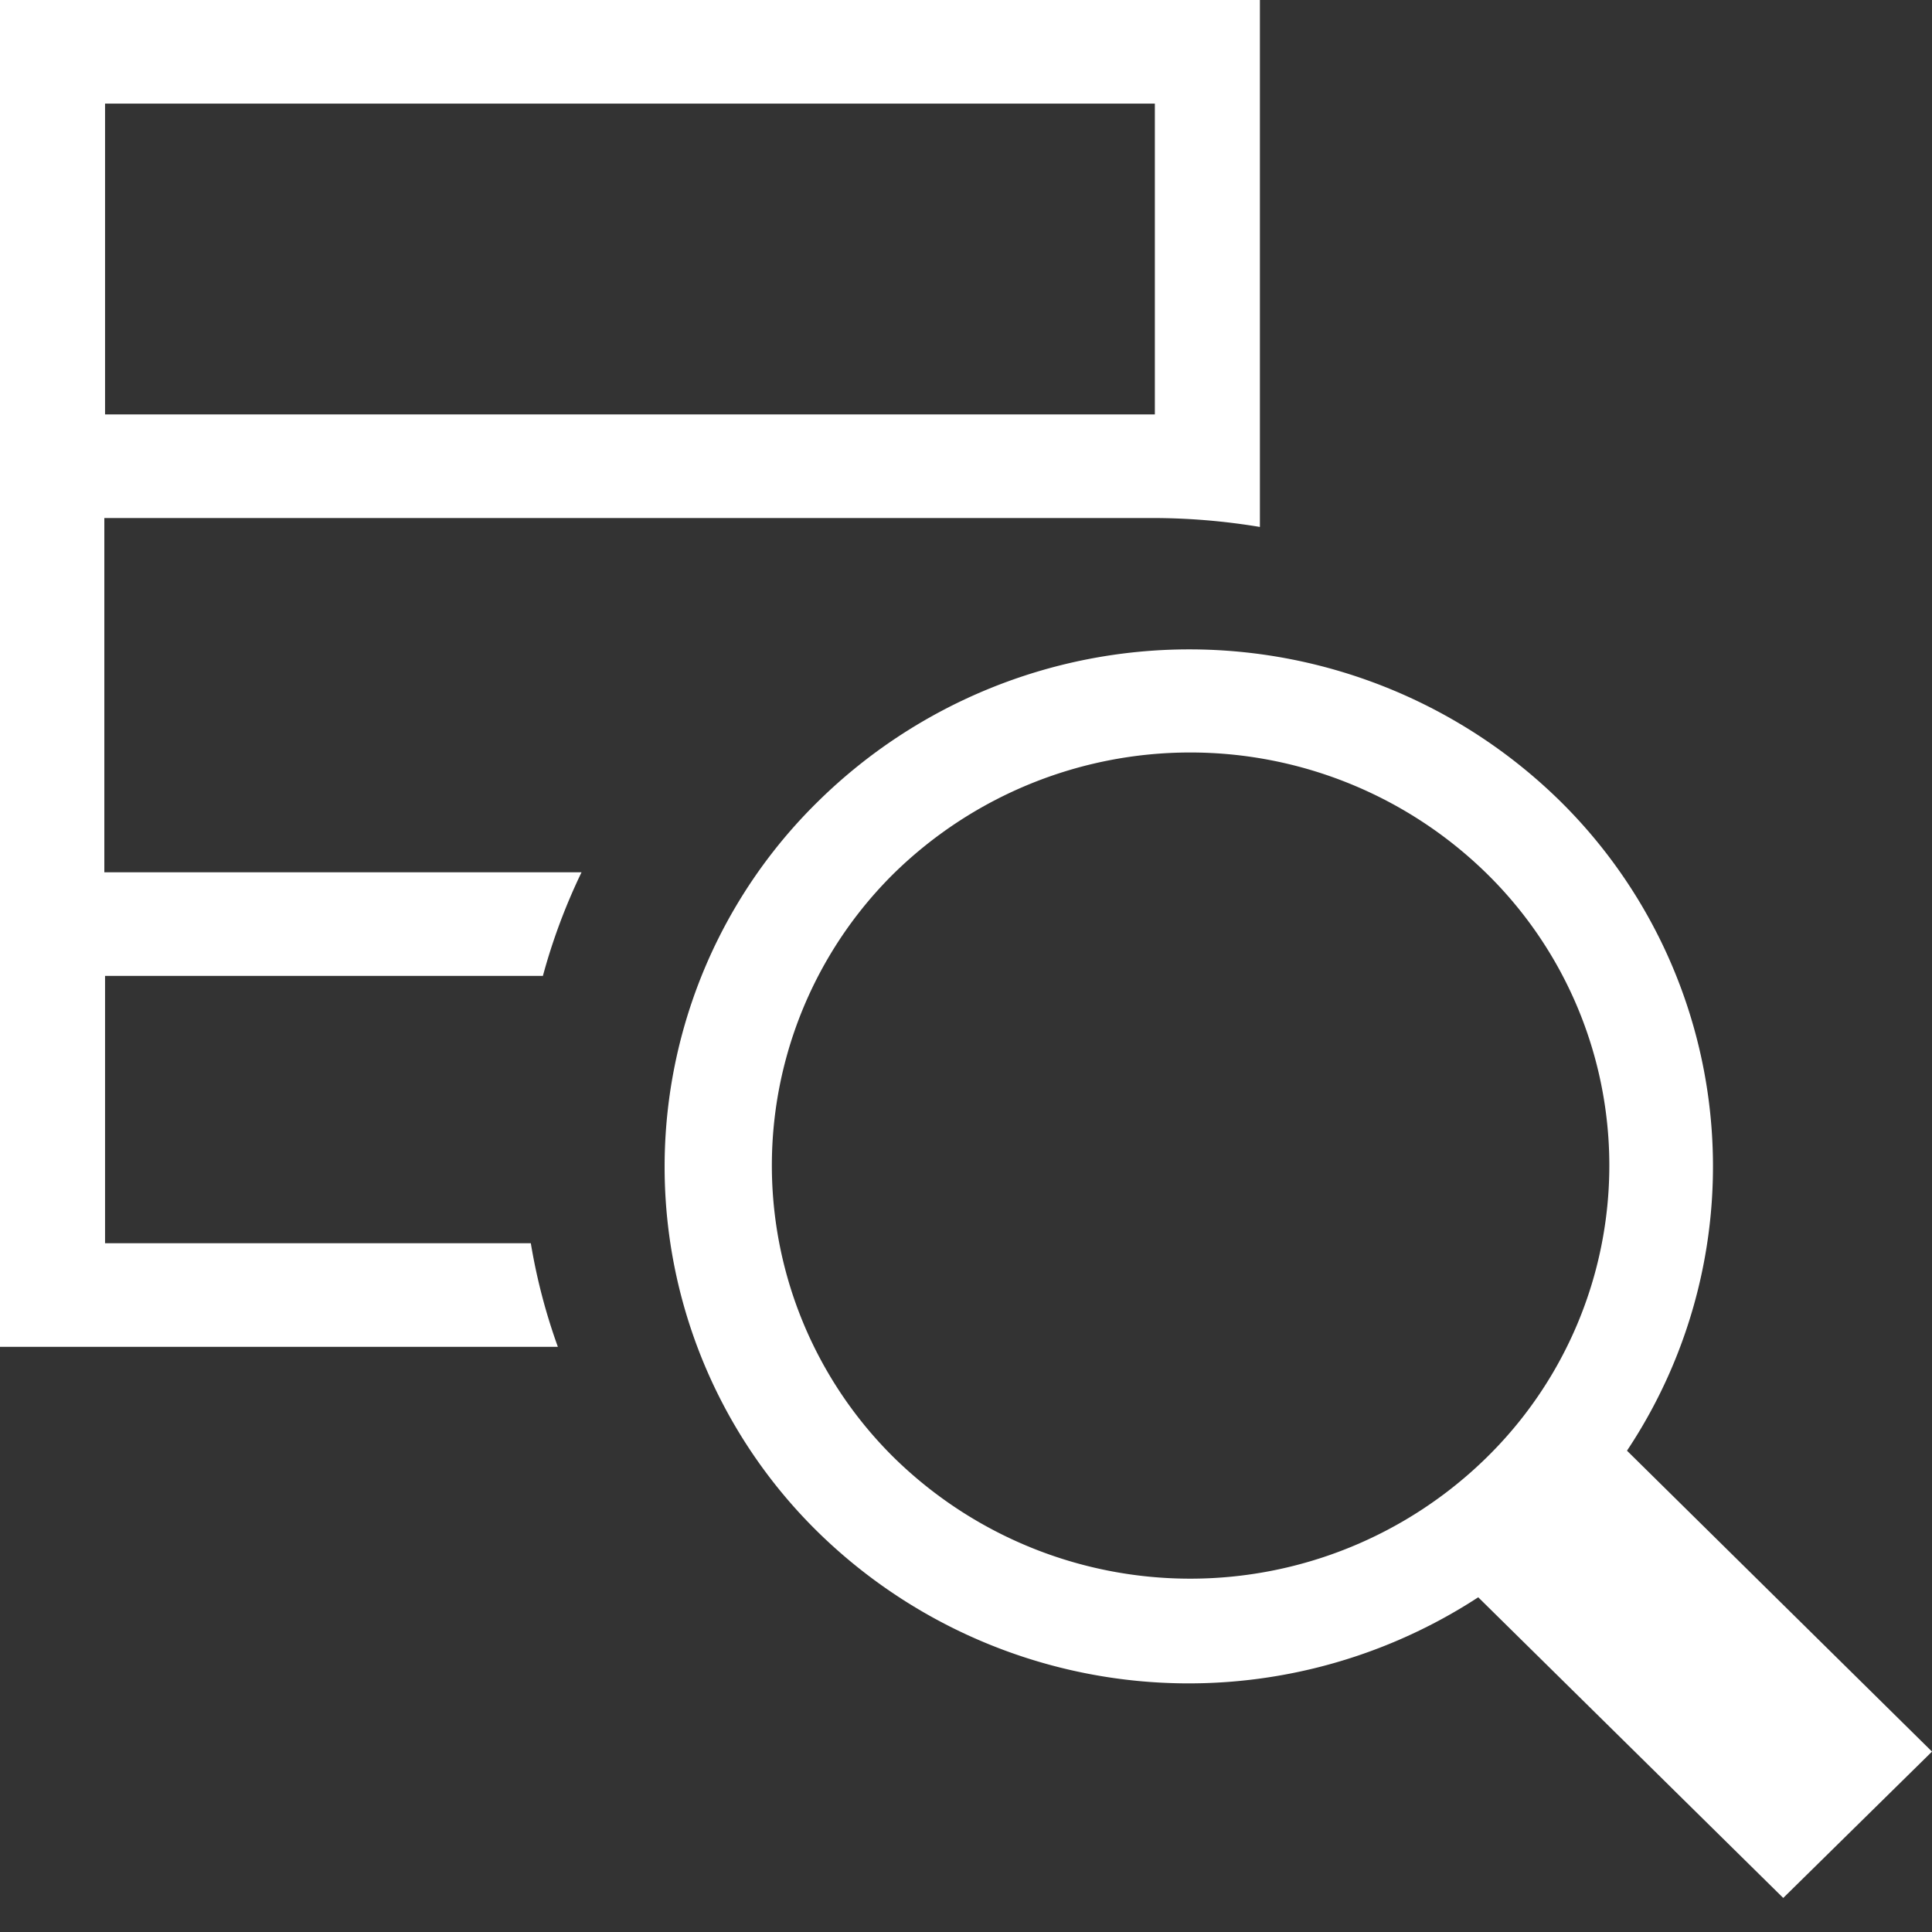
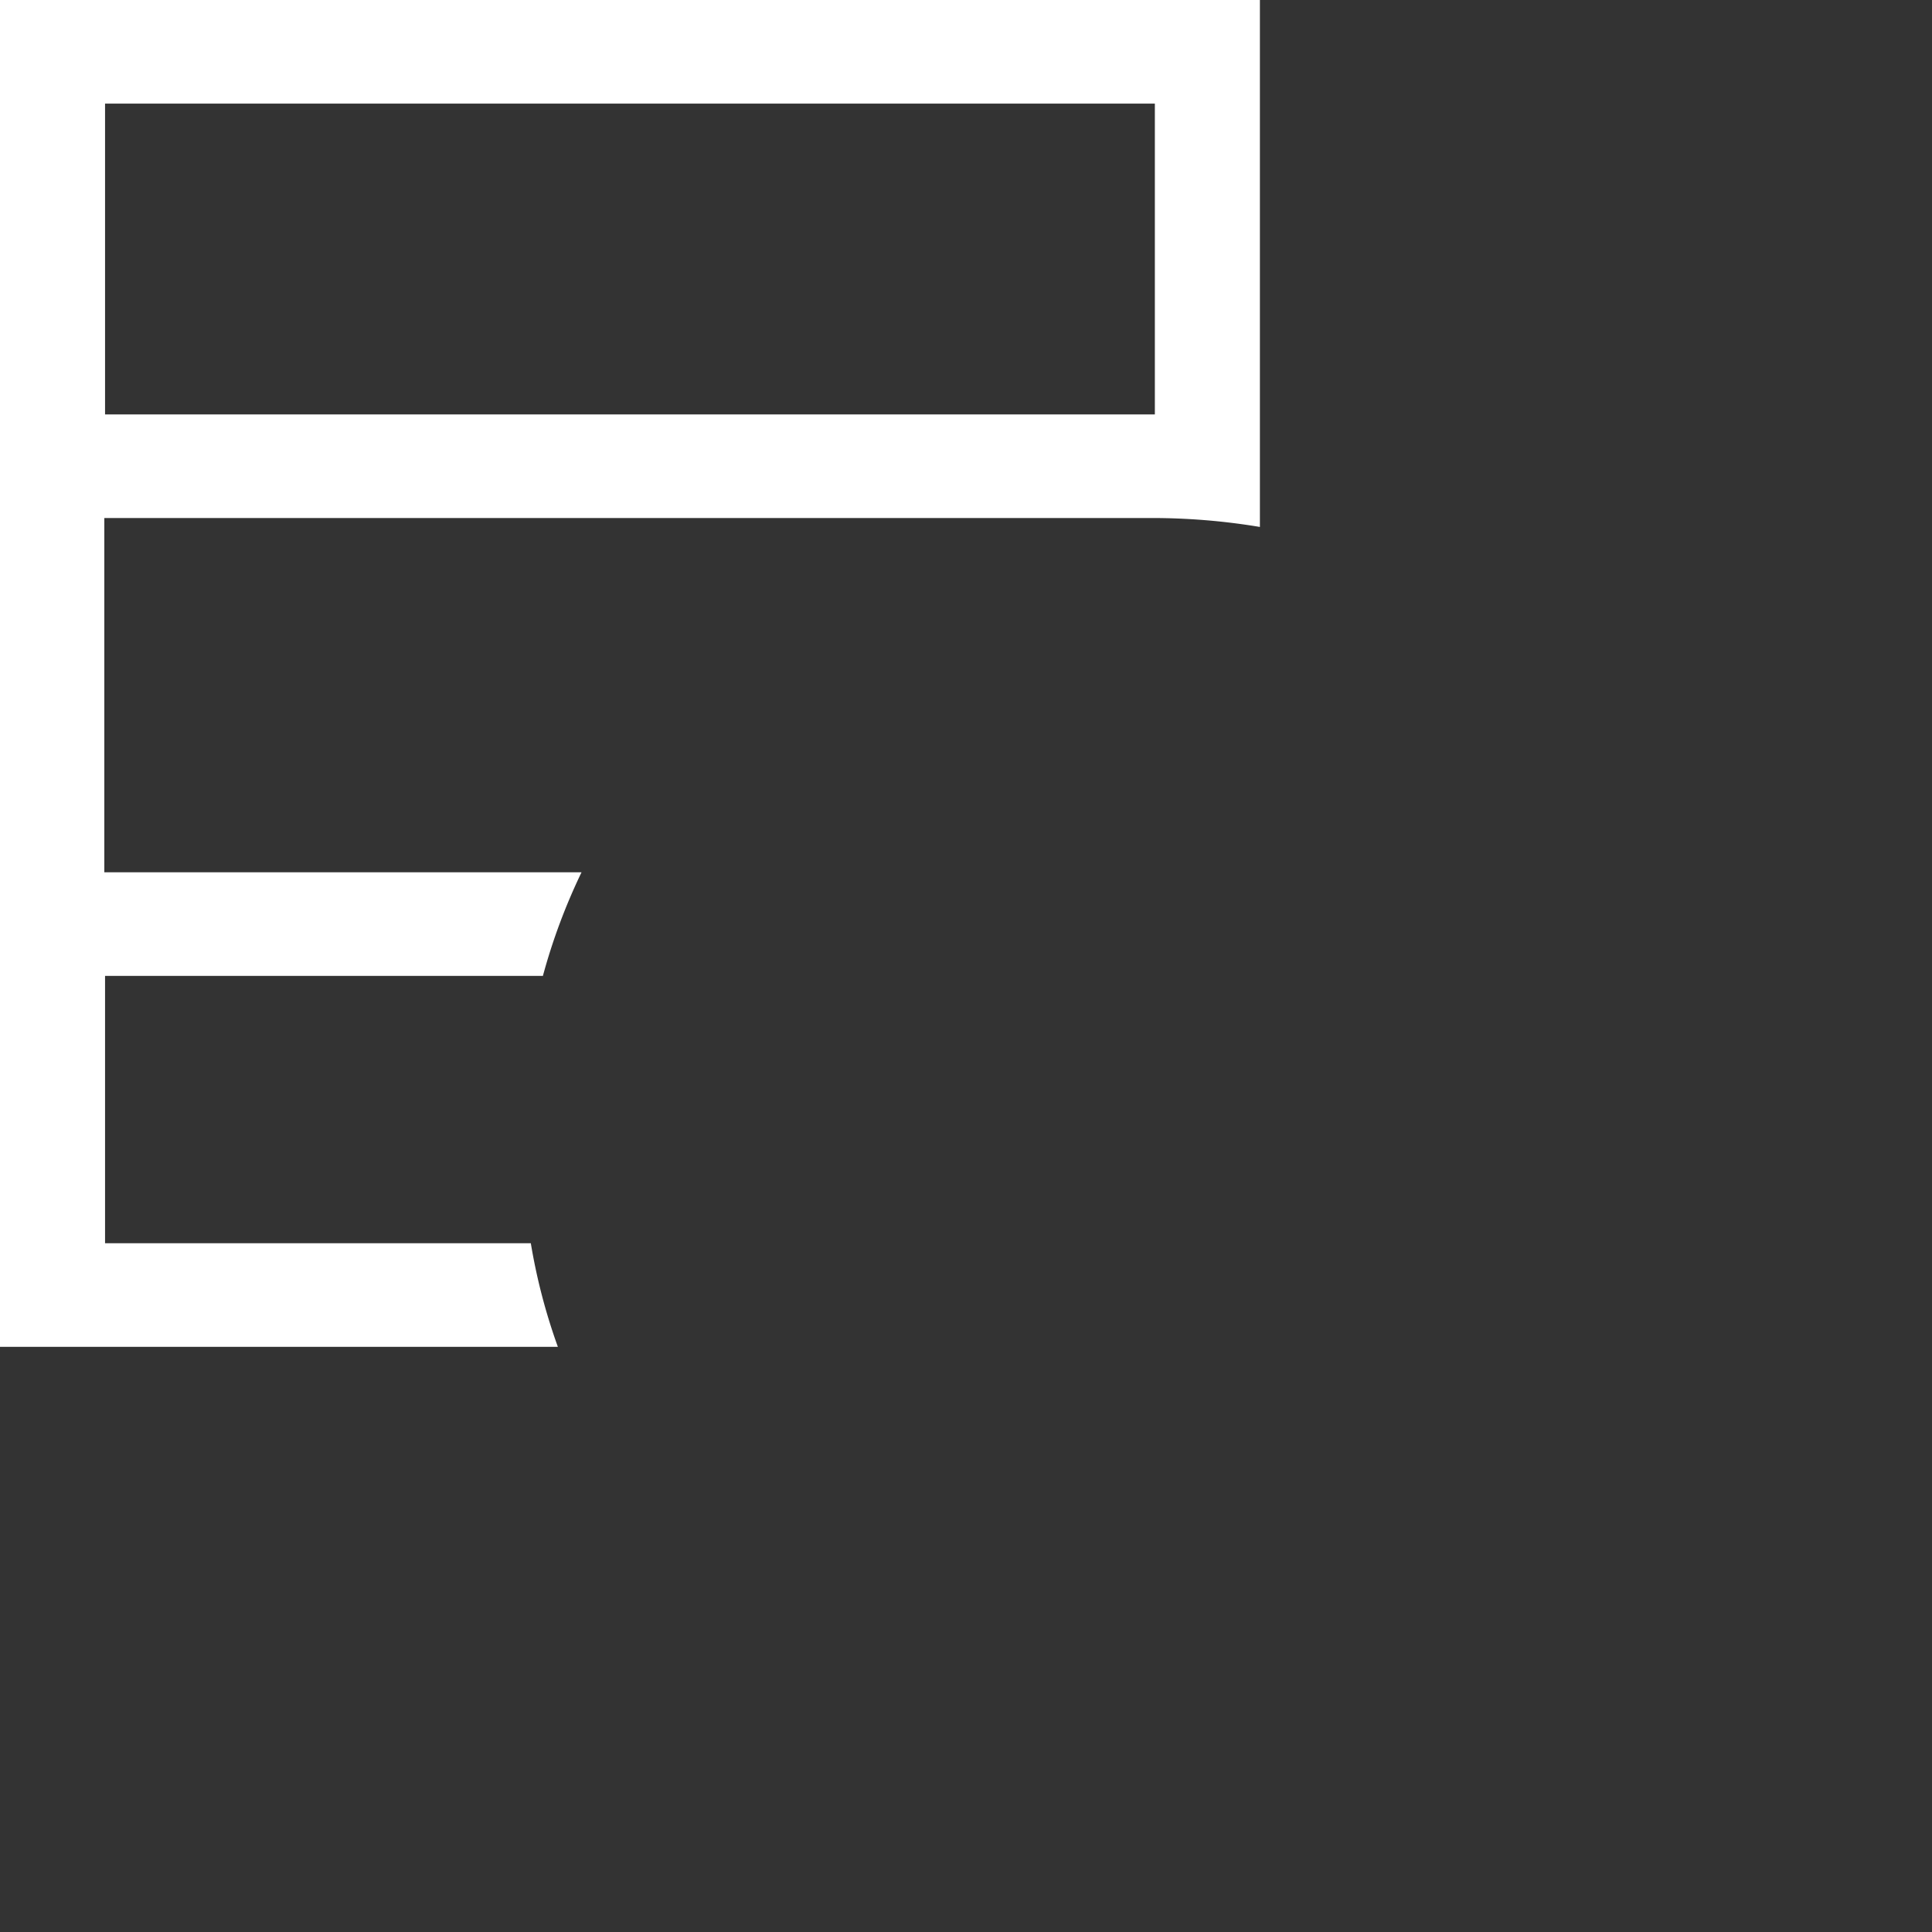
<svg xmlns="http://www.w3.org/2000/svg" viewBox="0 0 80 80">
  <rect x="0" y="0" width="80" height="80" fill="#333333" stroke="none" />
  <title>data</title>
  <path d="M24.05,41.48a24.83,24.83,0,0,1,1.6-4.29H5.89V22.52H49.24a27.14,27.14,0,0,1,4.5.37V1.07H1.57V56.84h23.1a24.39,24.39,0,0,1-1.12-4.29H5.92V41.48ZM5.92,5.36H49.39V18.23H5.92V5.36Z" transform="translate(-1.57 -1.07)" fill="#fff" />
-   <path d="M67.37,60.07a21.24,21.24,0,0,0-2.77-26.9,21.91,21.91,0,0,0-30.71,0,21.19,21.19,0,0,0,0,30.29,21.94,21.94,0,0,0,27.32,2.68L73.84,78.59,80,72.53,67.37,60.07Zm-5.82.29a17.52,17.52,0,0,1-24.53,0,17,17,0,0,1,0-24.2,17.54,17.54,0,0,1,24.53,0,16.93,16.93,0,0,1,0,24.2Z" fill="#fff" />
</svg>